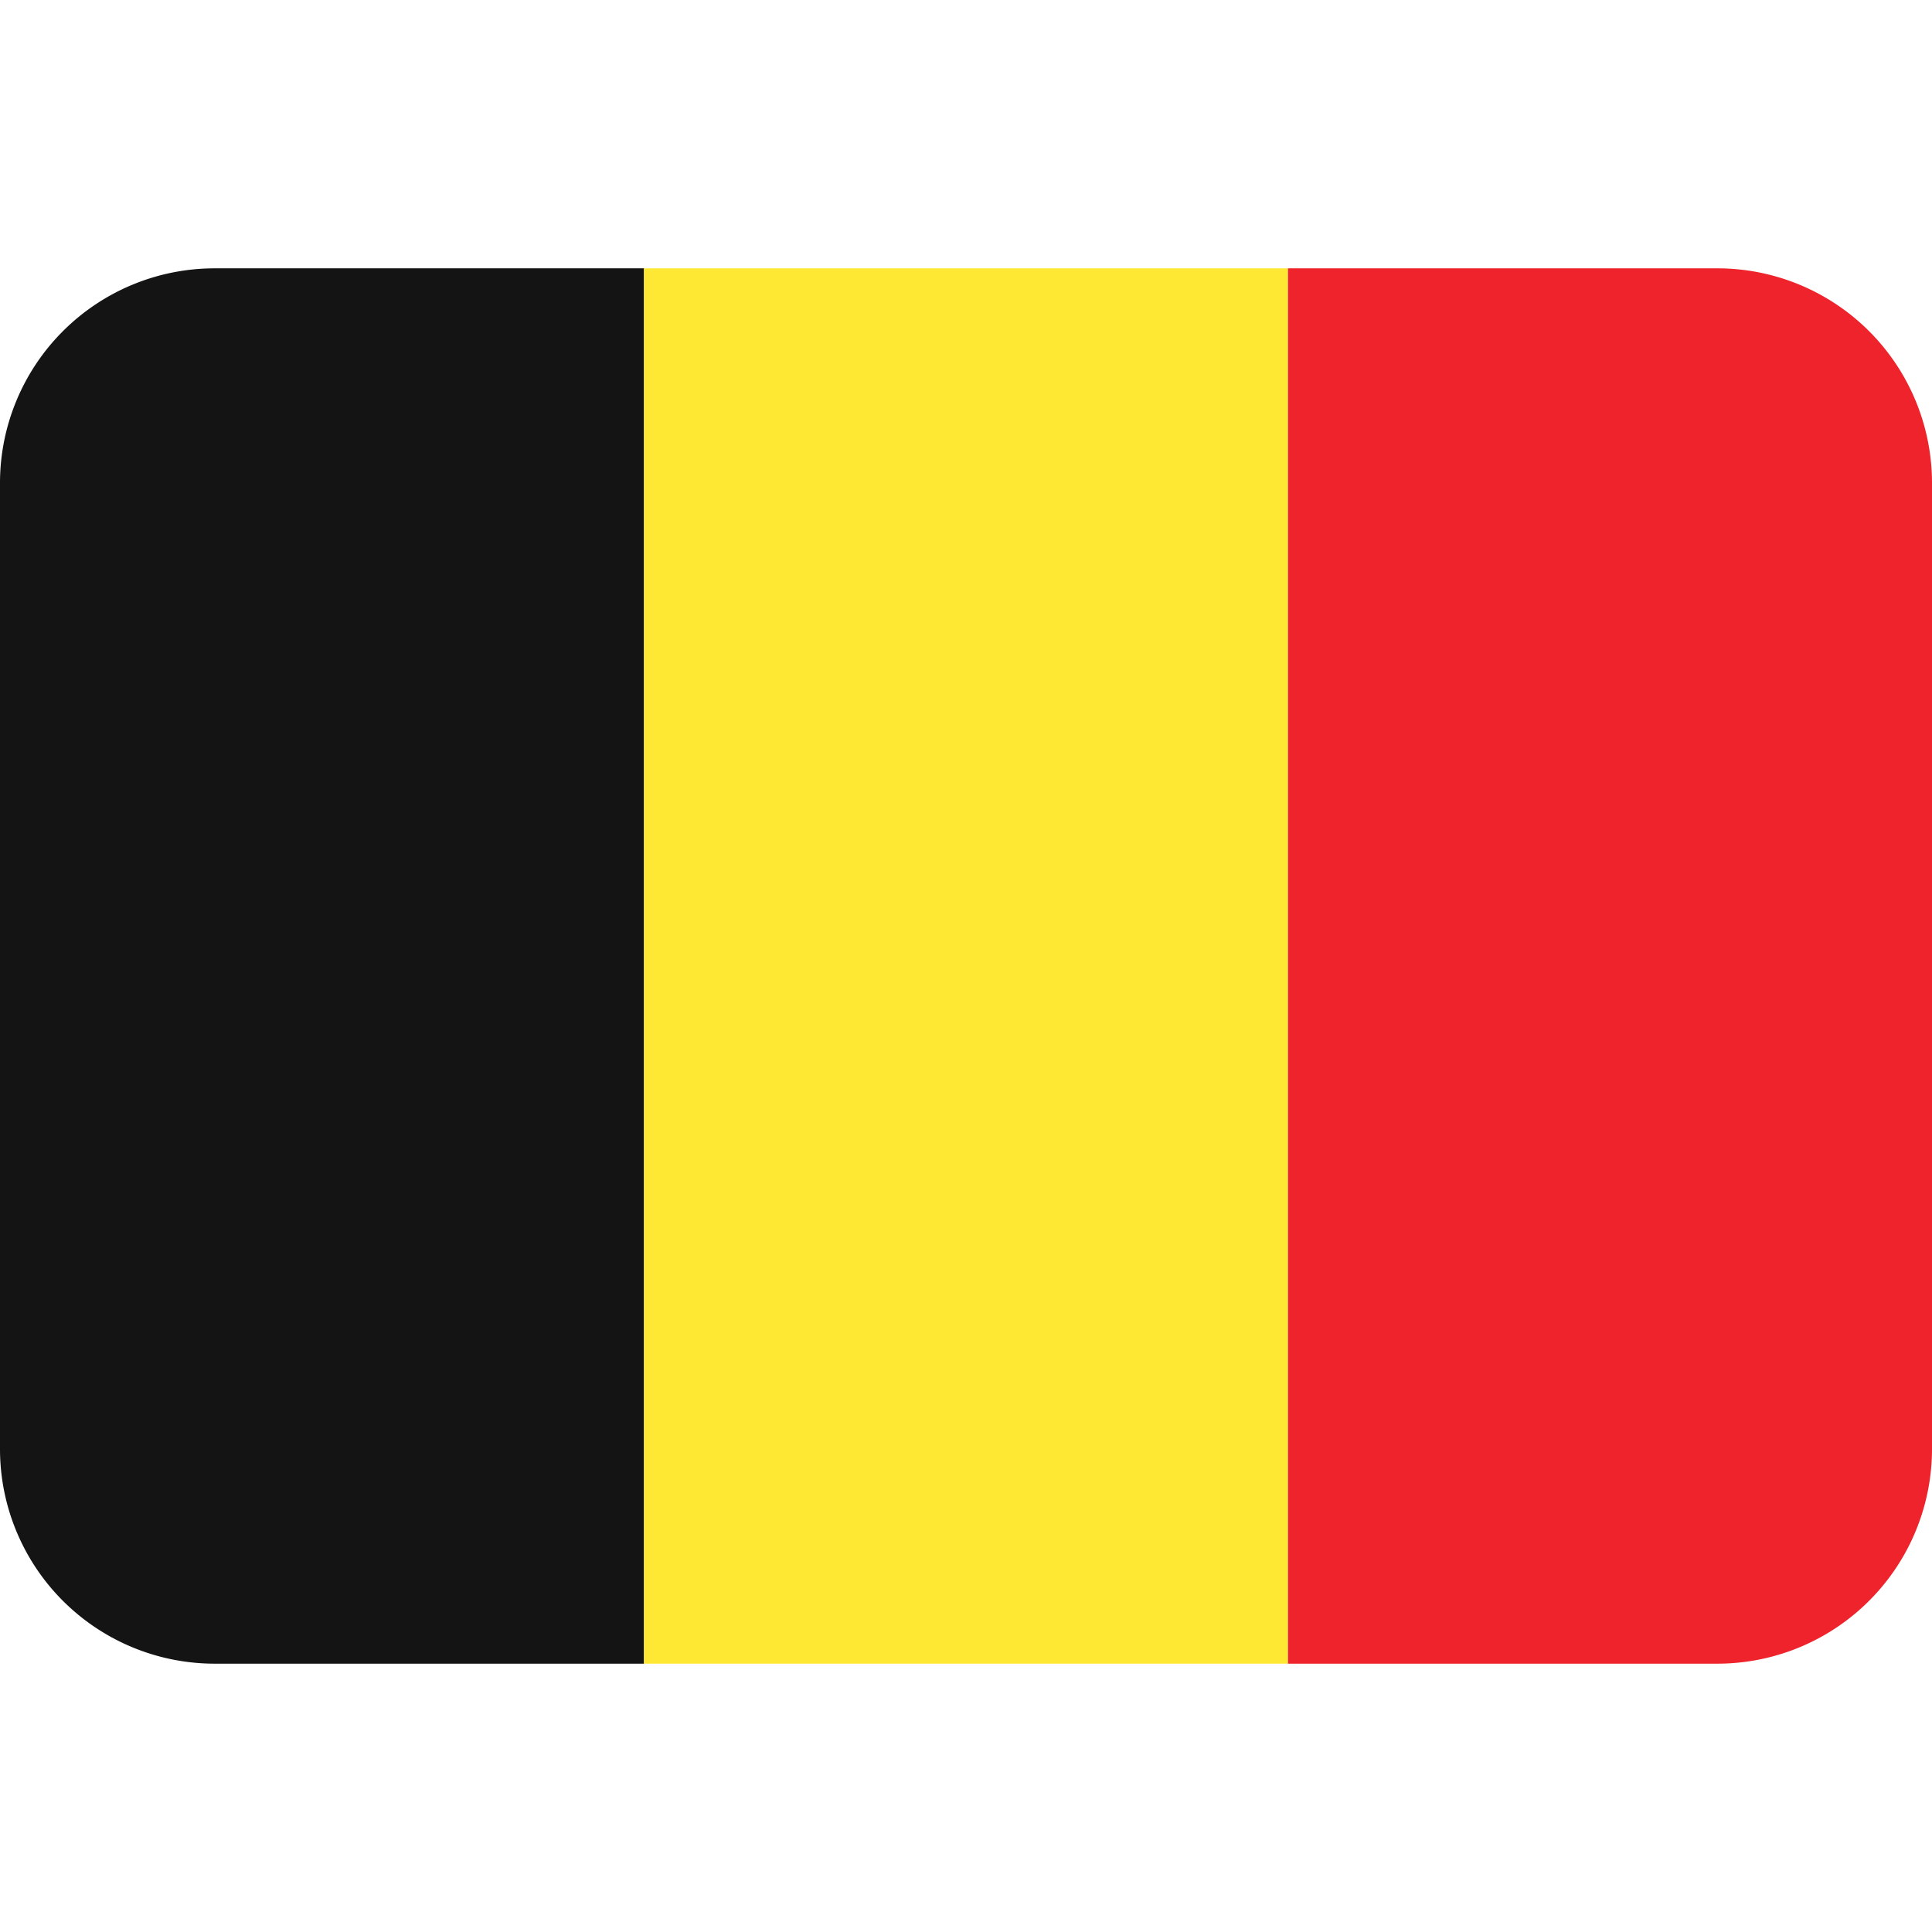
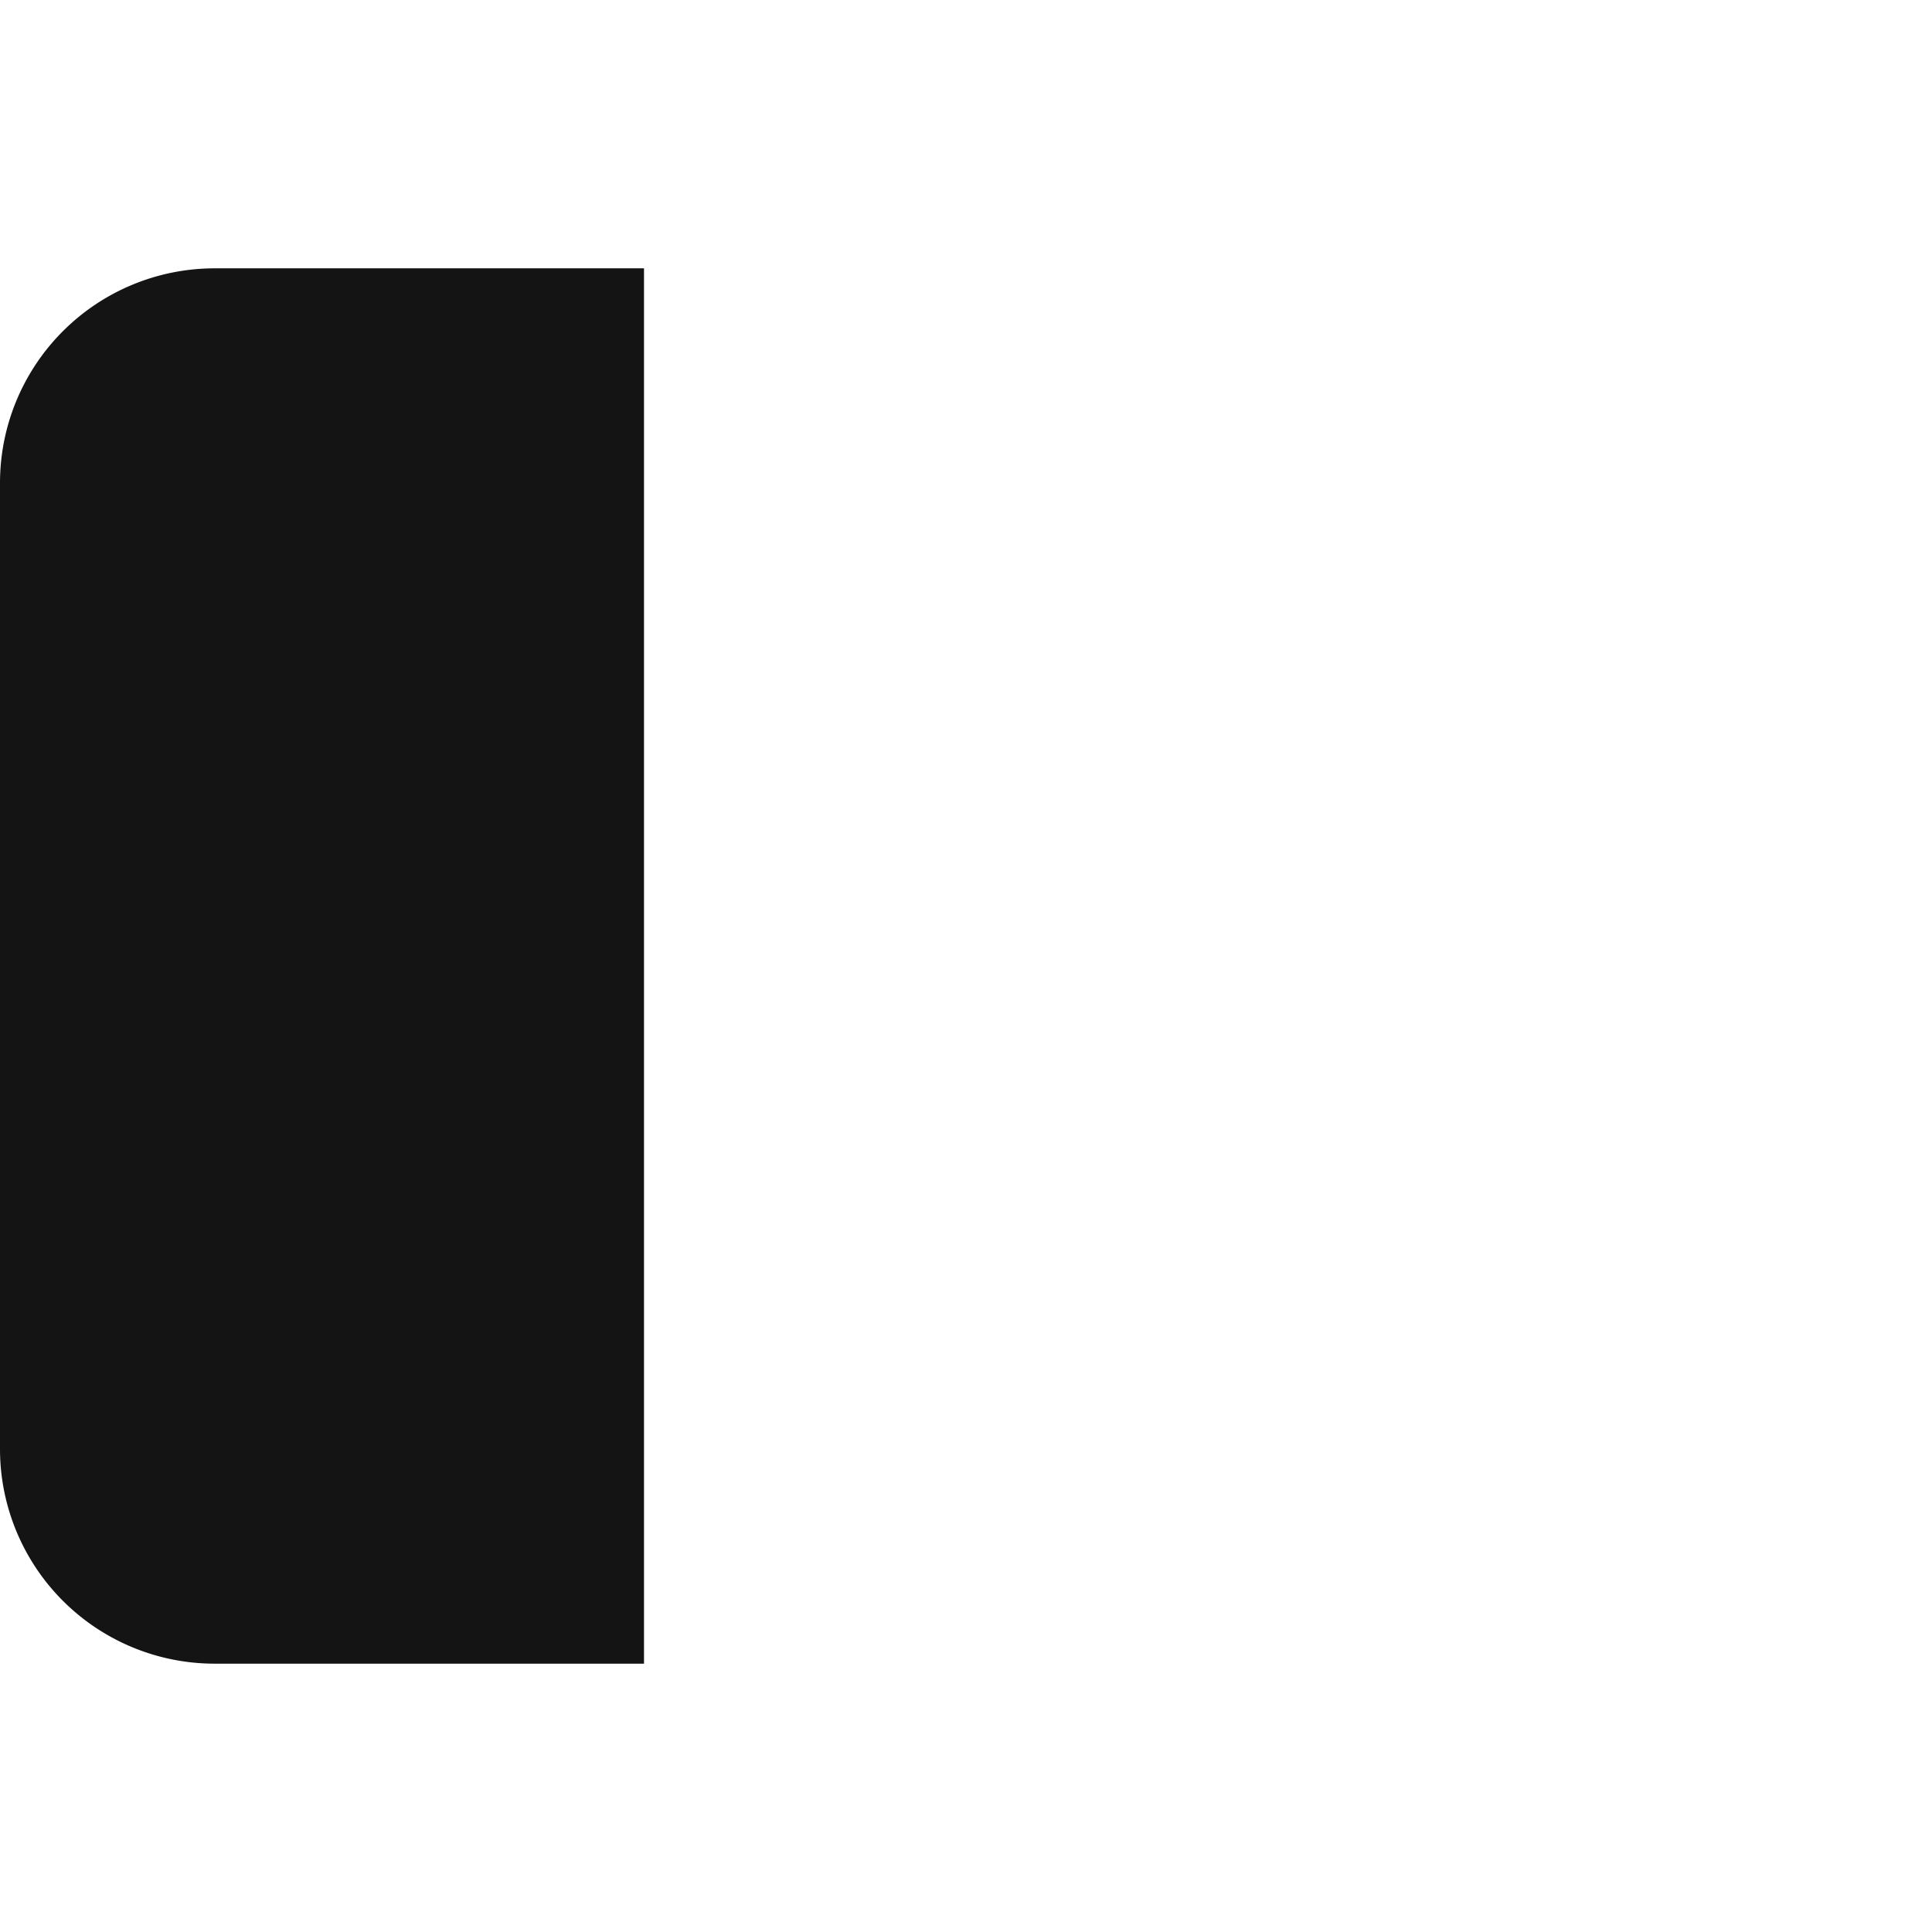
<svg xmlns="http://www.w3.org/2000/svg" viewBox="0 0 36 36">
  <path fill="#141414" d="M4 5a4 4 0 00-4 4v18a4 4 0 004 4h8V5H4z" />
-   <path fill="#FEE833" d="M12 5h12v26H12z" />
-   <path fill="#EE232C" d="M32 5h-8v26h8a4 4 0 004-4V9a4 4 0 00-4-4z" />
</svg>